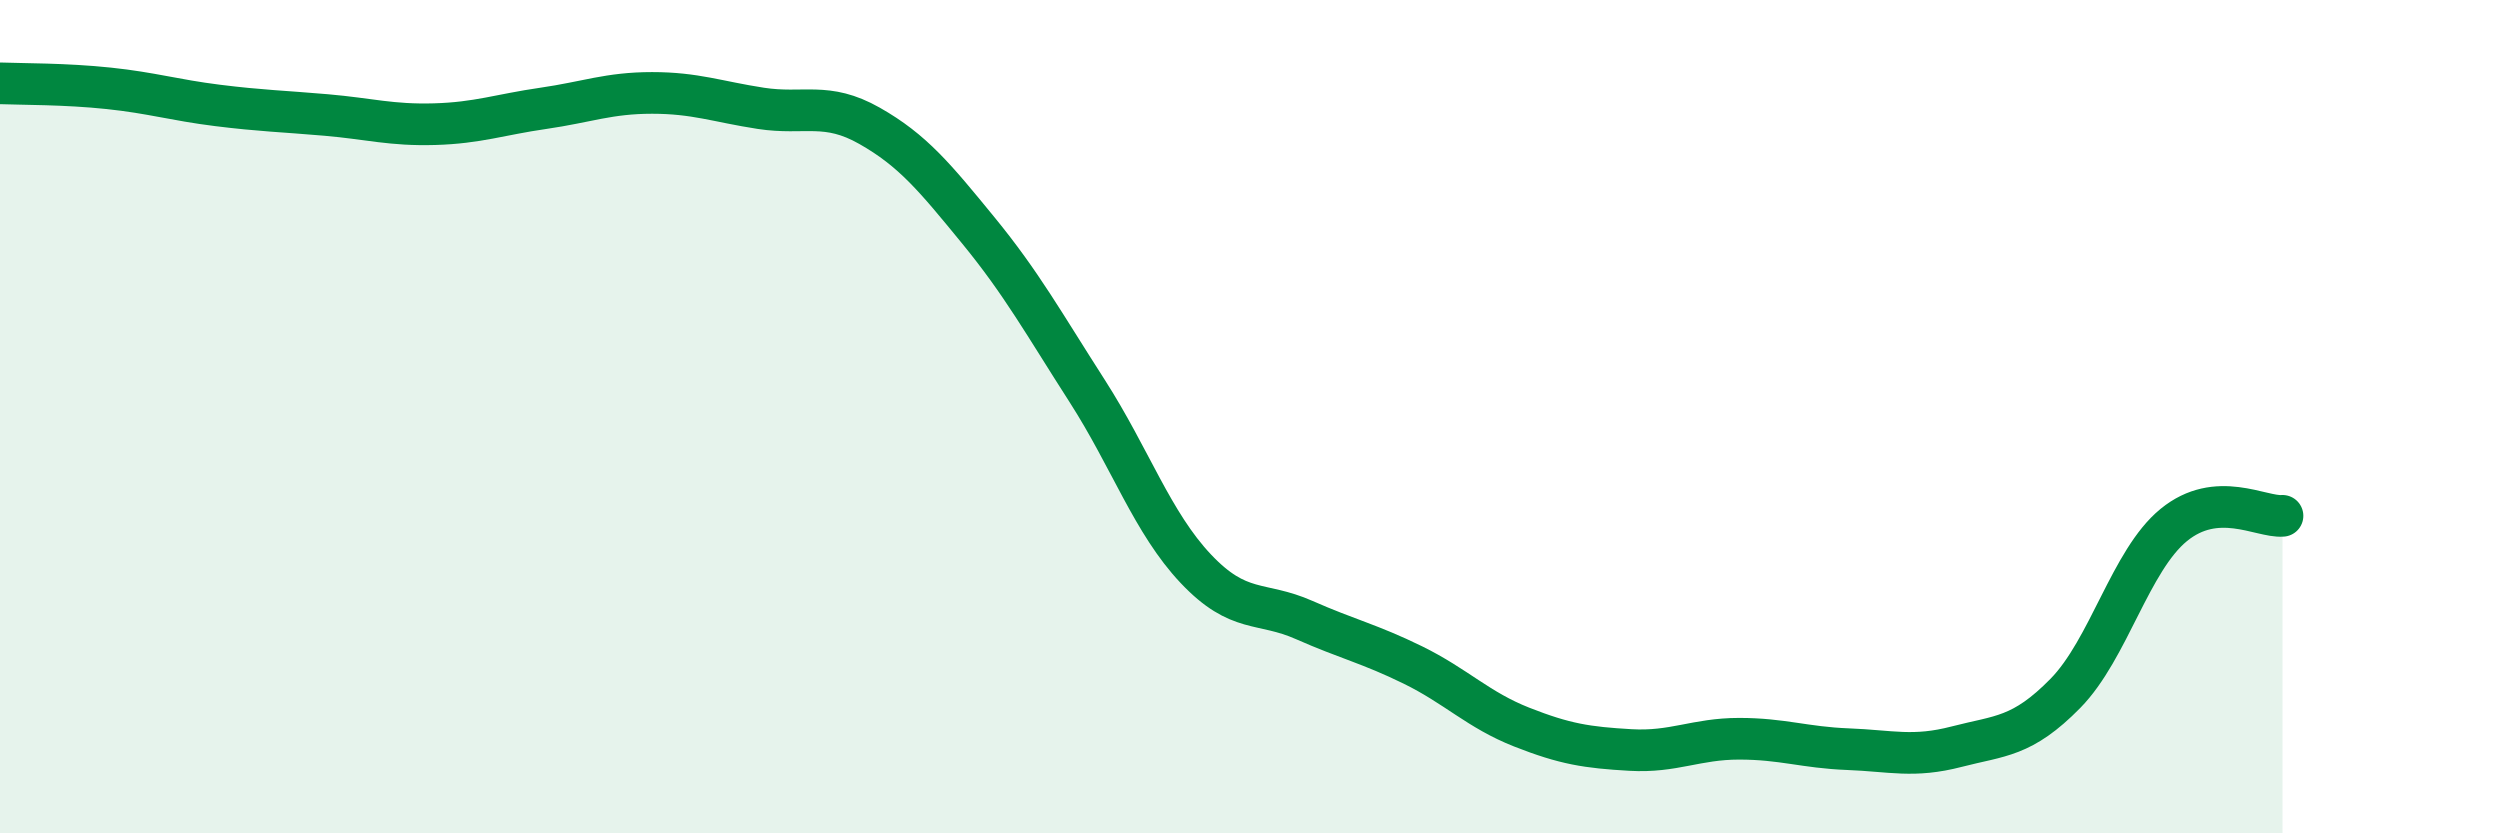
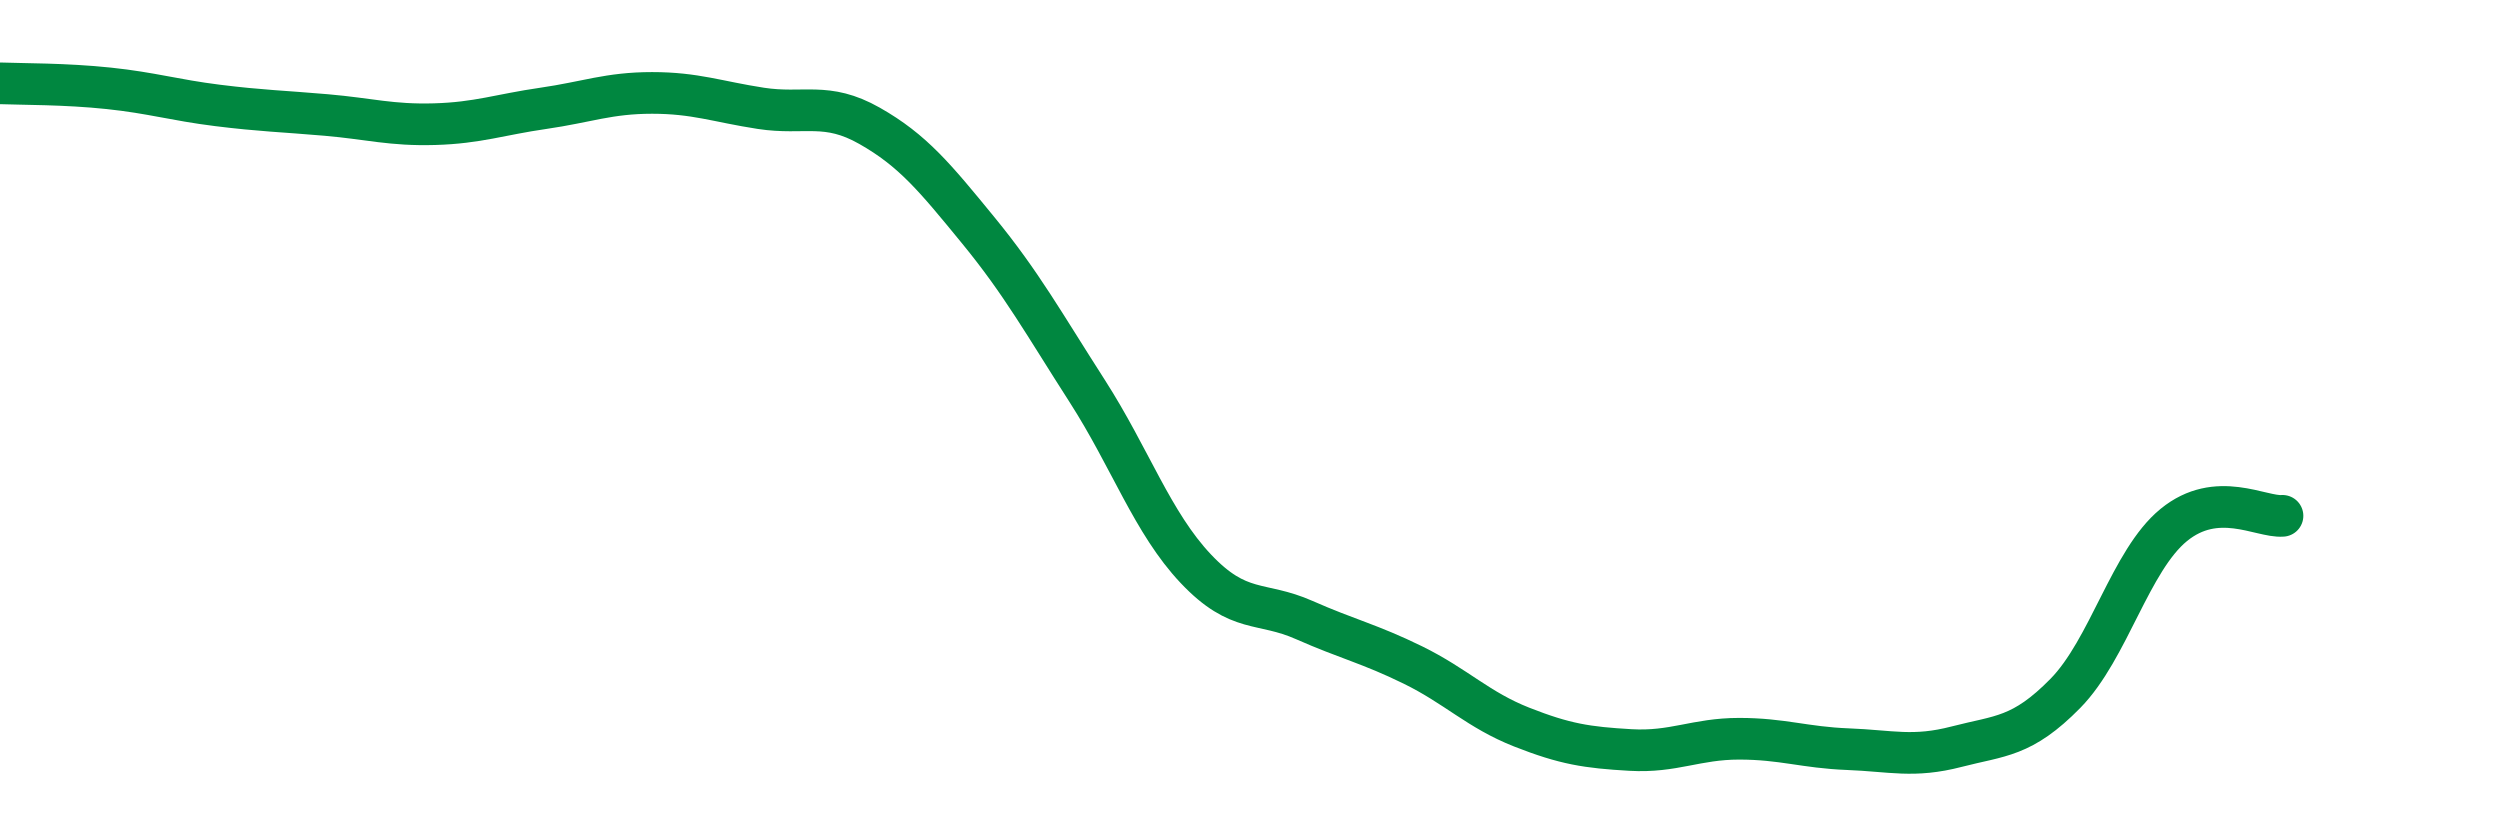
<svg xmlns="http://www.w3.org/2000/svg" width="60" height="20" viewBox="0 0 60 20">
-   <path d="M 0,2 C 0.52,2.02 1.57,2.01 2.61,2.12 C 3.65,2.23 4.18,2.4 5.22,2.53 C 6.26,2.66 6.79,2.67 7.83,2.76 C 8.87,2.85 9.39,3.01 10.43,2.98 C 11.47,2.95 12,2.75 13.04,2.6 C 14.08,2.45 14.61,2.23 15.65,2.23 C 16.69,2.23 17.22,2.44 18.26,2.6 C 19.3,2.76 19.83,2.43 20.87,3.02 C 21.91,3.61 22.44,4.26 23.48,5.53 C 24.52,6.8 25.05,7.76 26.09,9.38 C 27.13,11 27.66,12.55 28.7,13.65 C 29.74,14.75 30.26,14.42 31.3,14.88 C 32.34,15.34 32.87,15.45 33.91,15.96 C 34.95,16.47 35.48,17.04 36.52,17.45 C 37.56,17.86 38.09,17.94 39.13,18 C 40.17,18.06 40.7,17.73 41.74,17.73 C 42.78,17.73 43.31,17.94 44.35,17.98 C 45.39,18.02 45.92,18.19 46.96,17.92 C 48,17.65 48.53,17.7 49.57,16.64 C 50.61,15.58 51.13,13.45 52.17,12.6 C 53.21,11.75 54.26,12.42 54.78,12.38L54.78 20L0 20Z" fill="#008740" opacity="0.1" stroke-linecap="round" stroke-linejoin="round" />
  <path d="M 0,2 C 0.52,2.02 1.57,2.01 2.61,2.12 C 3.65,2.23 4.18,2.4 5.22,2.53 C 6.26,2.66 6.79,2.67 7.83,2.76 C 8.87,2.85 9.39,3.01 10.43,2.98 C 11.47,2.95 12,2.75 13.04,2.6 C 14.08,2.45 14.61,2.23 15.65,2.23 C 16.69,2.23 17.22,2.44 18.26,2.6 C 19.3,2.76 19.83,2.43 20.87,3.02 C 21.91,3.61 22.44,4.26 23.48,5.53 C 24.52,6.8 25.05,7.76 26.09,9.38 C 27.13,11 27.66,12.55 28.7,13.65 C 29.74,14.75 30.26,14.42 31.3,14.88 C 32.34,15.34 32.87,15.45 33.91,15.96 C 34.95,16.47 35.48,17.04 36.52,17.45 C 37.56,17.86 38.09,17.94 39.13,18 C 40.17,18.06 40.7,17.73 41.74,17.73 C 42.78,17.73 43.31,17.94 44.35,17.98 C 45.39,18.02 45.92,18.19 46.96,17.92 C 48,17.65 48.53,17.7 49.57,16.64 C 50.61,15.58 51.13,13.45 52.17,12.6 C 53.21,11.75 54.26,12.42 54.78,12.38" stroke="#008740" stroke-width="1" fill="none" stroke-linecap="round" stroke-linejoin="round" />
</svg>